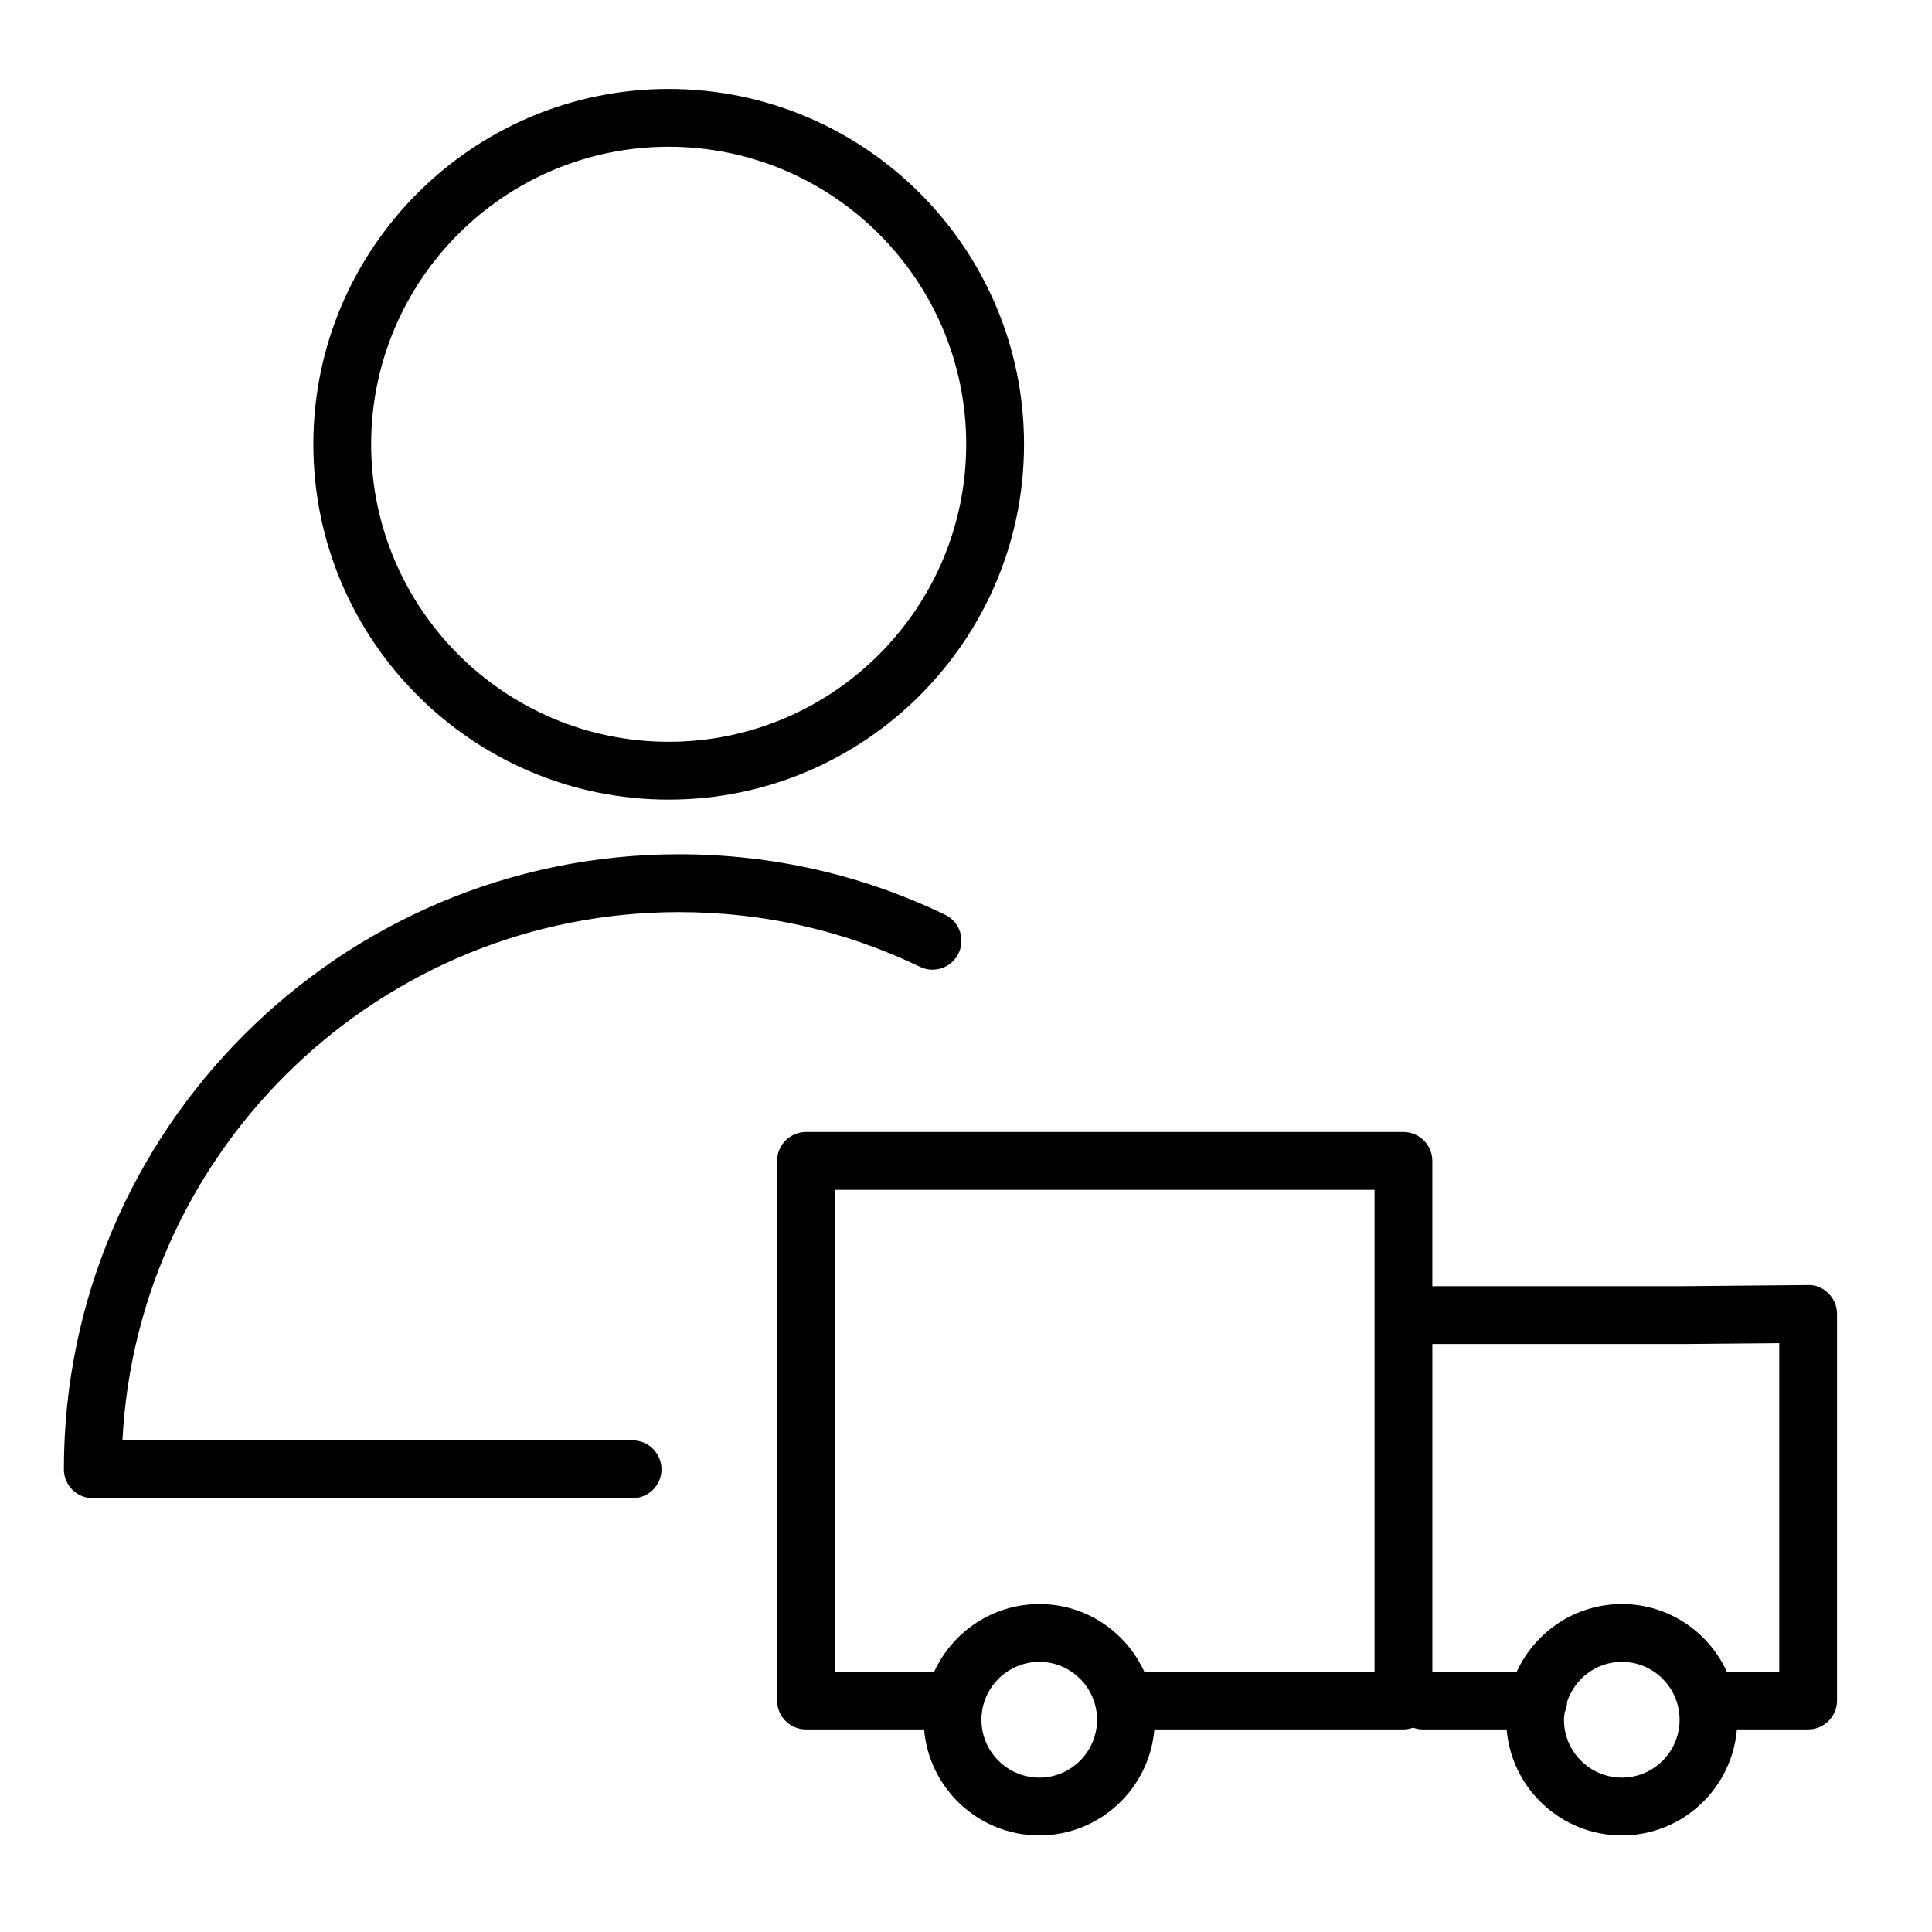
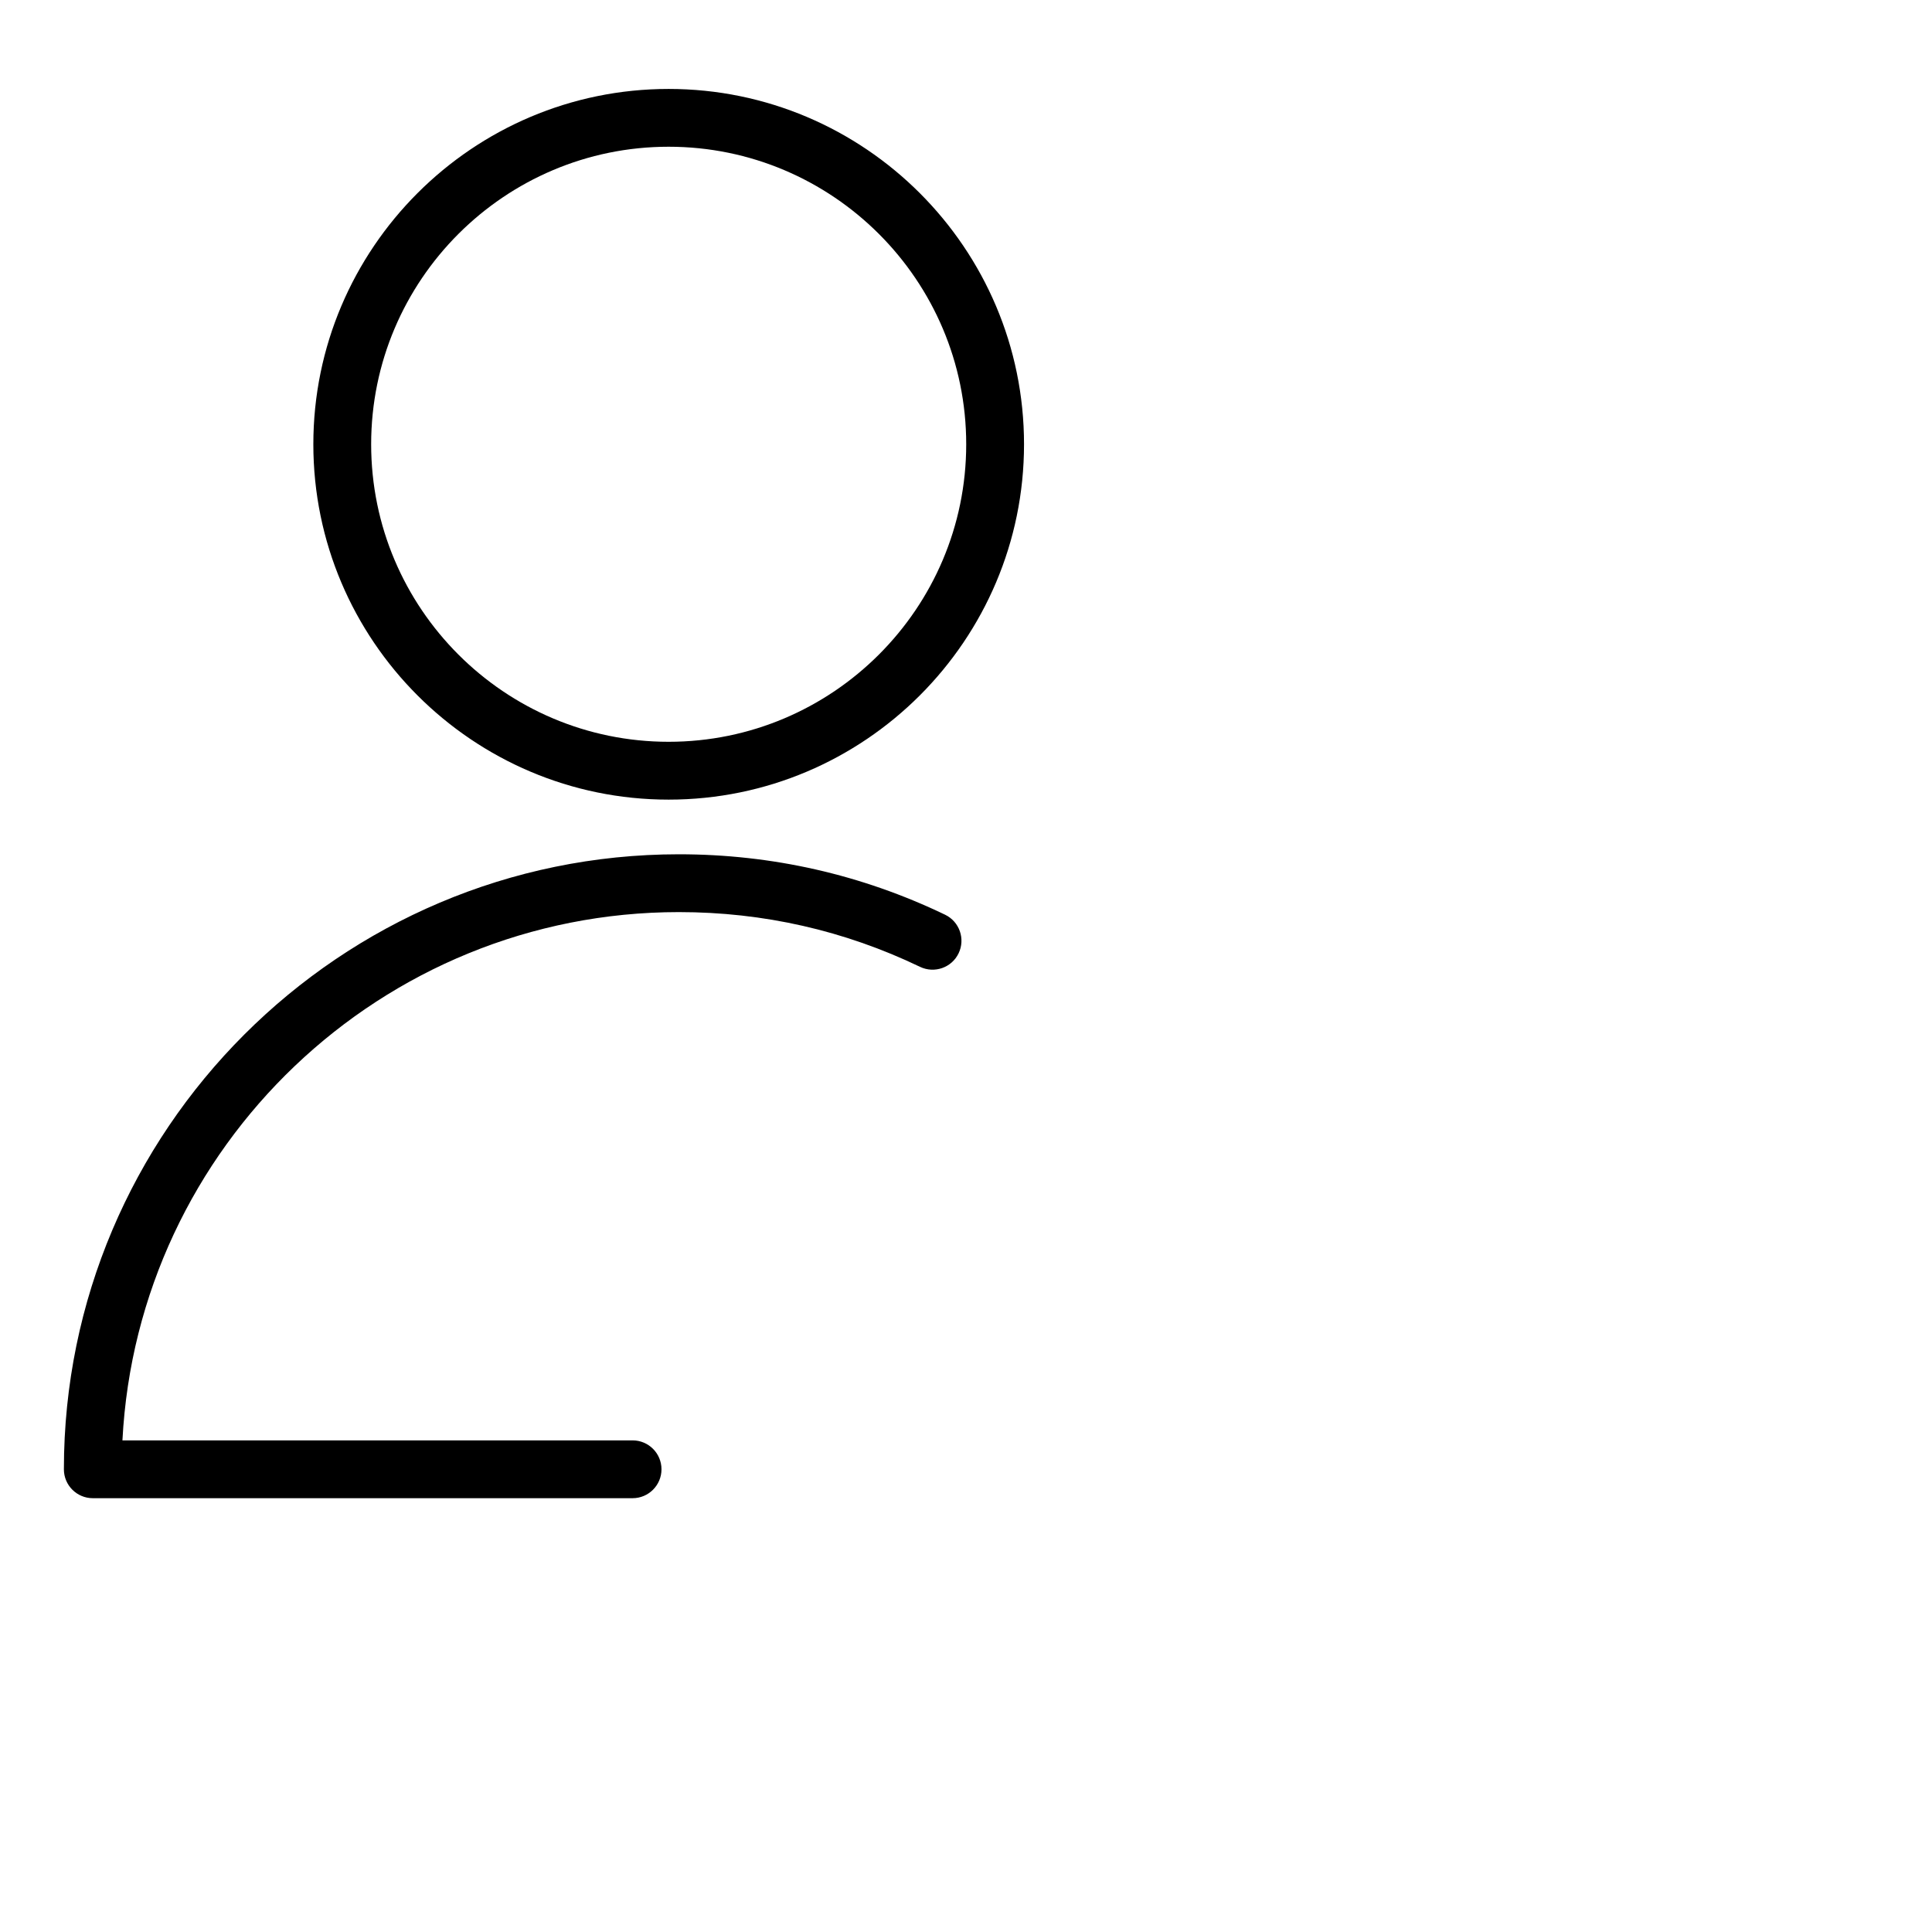
<svg xmlns="http://www.w3.org/2000/svg" id="Layer_1" x="0px" y="0px" viewBox="0 0 100.25 100.25" style="enable-background:new 0 0 100.25 100.25;" xml:space="preserve">
  <g>
-     <path d="M94.879,67.116c-0.284-0.282-0.663-0.458-1.069-0.435l-6.467,0.058h-13.02v-6.5c0-0.829-0.672-1.5-1.5-1.5h-31 c-0.828,0-1.5,0.671-1.5,1.5v28c0,0.829,0.672,1.5,1.5,1.5h6.128c0.257,3.075,2.838,5.5,5.979,5.5c3.136,0,5.712-2.425,5.969-5.5 h12.924c0.176,0,0.343-0.036,0.5-0.092c0.157,0.056,0.324,0.092,0.5,0.092h4.355c0.257,3.075,2.839,5.5,5.98,5.5 c3.136,0,5.712-2.425,5.969-5.5h3.696c0.828,0,1.5-0.671,1.5-1.5V68.181C95.324,67.781,95.163,67.398,94.879,67.116z M43.324,61.74 h28v25H59.375c-0.948-2.067-3.029-3.508-5.444-3.508c-2.42,0-4.504,1.441-5.454,3.508h-5.153L43.324,61.74L43.324,61.74z M53.931,92.24c-1.657,0-3.005-1.347-3.005-3.002c0-1.657,1.348-3.005,3.005-3.005c1.651,0,2.994,1.348,2.994,3.005 C56.925,90.893,55.582,92.24,53.931,92.24z M84.159,92.24c-1.657,0-3.006-1.347-3.006-3.002c0-0.133,0.022-0.26,0.039-0.388 c0.075-0.169,0.118-0.355,0.126-0.55c0.397-1.196,1.513-2.067,2.841-2.067c1.651,0,2.994,1.348,2.994,3.005 C87.153,90.893,85.81,92.24,84.159,92.24z M92.324,86.74h-2.721c-0.948-2.067-3.029-3.508-5.444-3.508 c-2.42,0-4.505,1.441-5.455,3.508h-4.38v-17h13.033l4.967-0.044V86.74z" />
    <path d="M35.228,47.328c4.383,0,8.592,0.956,12.511,2.84c0.749,0.359,1.645,0.044,2.002-0.702c0.359-0.747,0.045-1.643-0.701-2.002 c-4.329-2.081-8.976-3.136-13.812-3.136c-17.597,0-31.913,14.315-31.913,31.912c0,0.829,0.672,1.5,1.5,1.5h28.009 c0.828,0,1.5-0.671,1.5-1.5s-0.672-1.5-1.5-1.5H6.353C7.136,59.492,19.788,47.328,35.228,47.328z" />
    <path d="M34.694,41.492c10.169,0,18.442-8.272,18.442-18.439S44.863,4.615,34.694,4.615c-10.165,0-18.435,8.271-18.435,18.438 S24.529,41.492,34.694,41.492z M34.694,7.614c8.515,0,15.442,6.926,15.442,15.438c0,8.513-6.928,15.439-15.442,15.439 c-8.511,0-15.435-6.926-15.435-15.439C19.259,14.54,26.183,7.614,34.694,7.614z" />
  </g>
</svg>